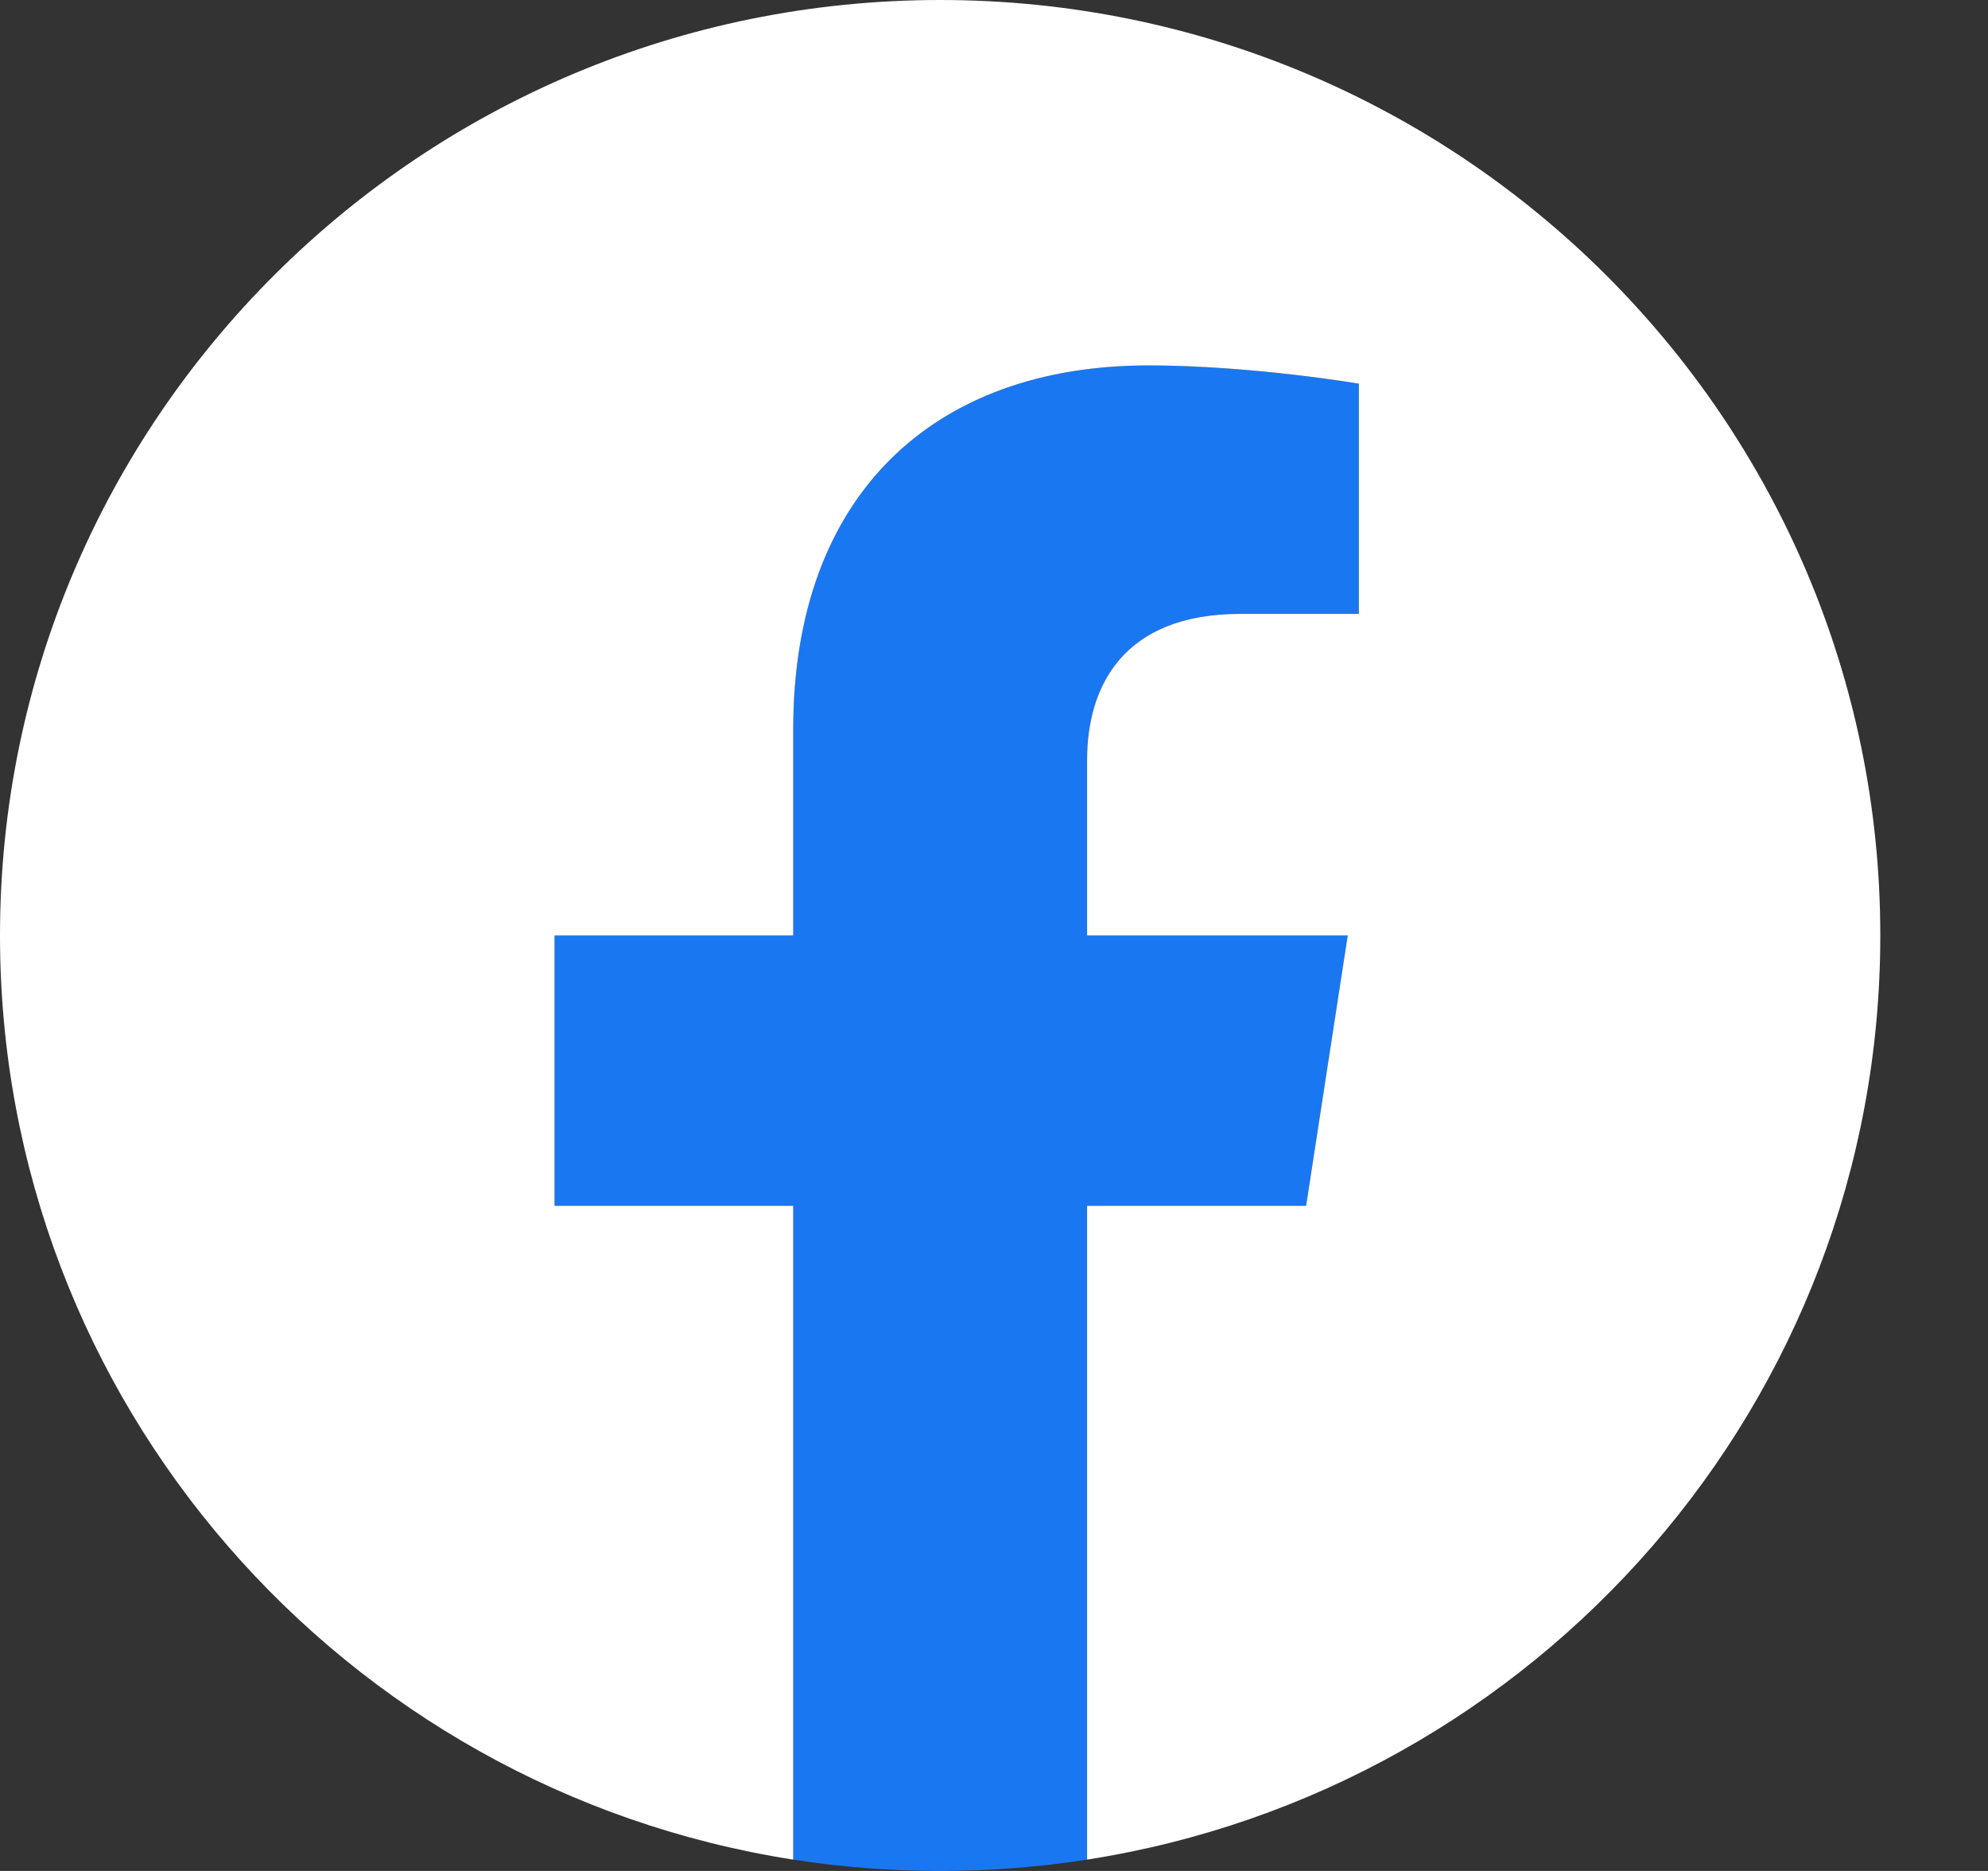
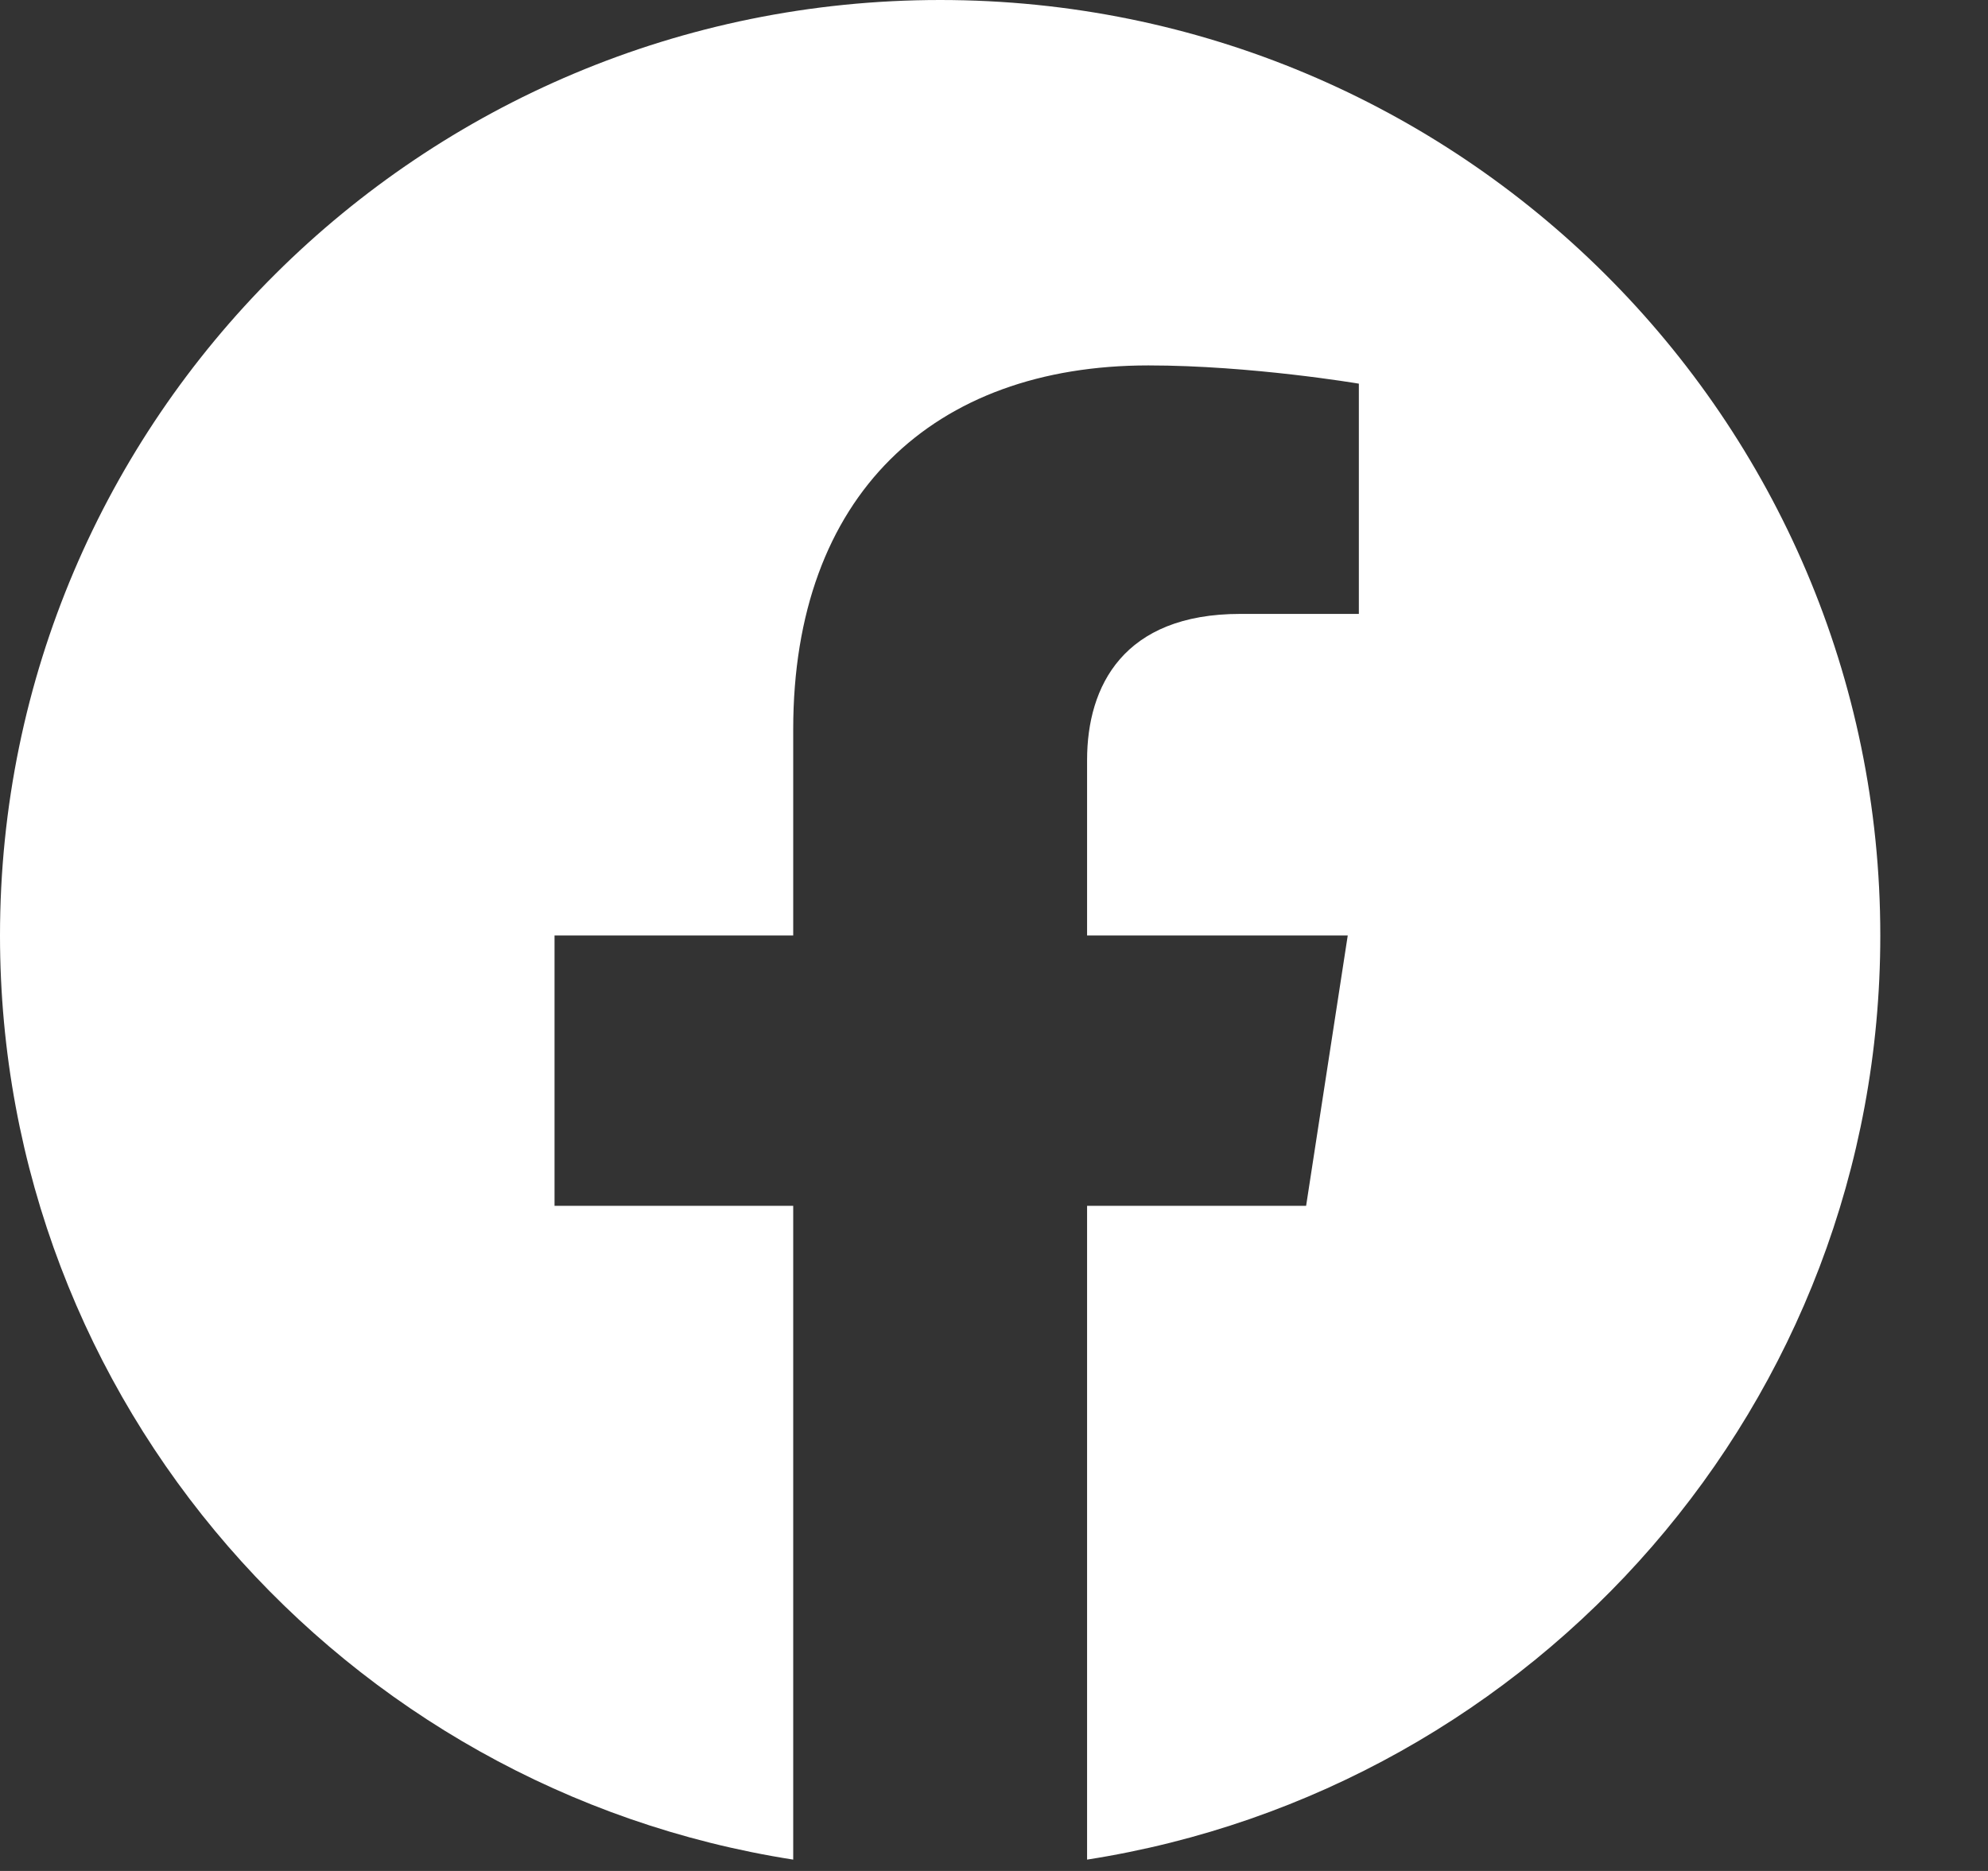
<svg xmlns="http://www.w3.org/2000/svg" width="17" height="16" viewBox="0 0 17 16" fill="none">
  <rect x="0" y="0" width="17" height="16" fill="#333333" stroke="none" />
-   <path fill-rule="evenodd" clip-rule="evenodd" d="M11.169 10.312L11.526 8H9.296V6.499C9.296 5.867 9.607 5.25 10.606 5.25H11.62V3.281C11.62 3.281 10.7 3.125 9.82 3.125C7.984 3.125 6.783 4.232 6.783 6.237V8H4.742V10.312H6.783V15.903C7.193 15.967 7.612 16 8.04 16C8.467 16 8.887 15.967 9.296 15.903V10.312H11.169Z" fill="#1A77F2" />
  <path fill-rule="evenodd" clip-rule="evenodd" d="M16.079 8C16.079 3.582 12.48 0 8.04 0C3.599 0 0 3.582 0 8C0 11.993 2.94 15.303 6.783 15.903V10.312H4.742V8H6.783V6.237C6.783 4.232 7.984 3.125 9.82 3.125C10.7 3.125 11.62 3.281 11.62 3.281V5.25H10.606C9.607 5.25 9.296 5.867 9.296 6.499V8H11.525L11.169 10.312H9.296V15.903C13.139 15.303 16.079 11.993 16.079 8Z" fill="white" />
</svg>